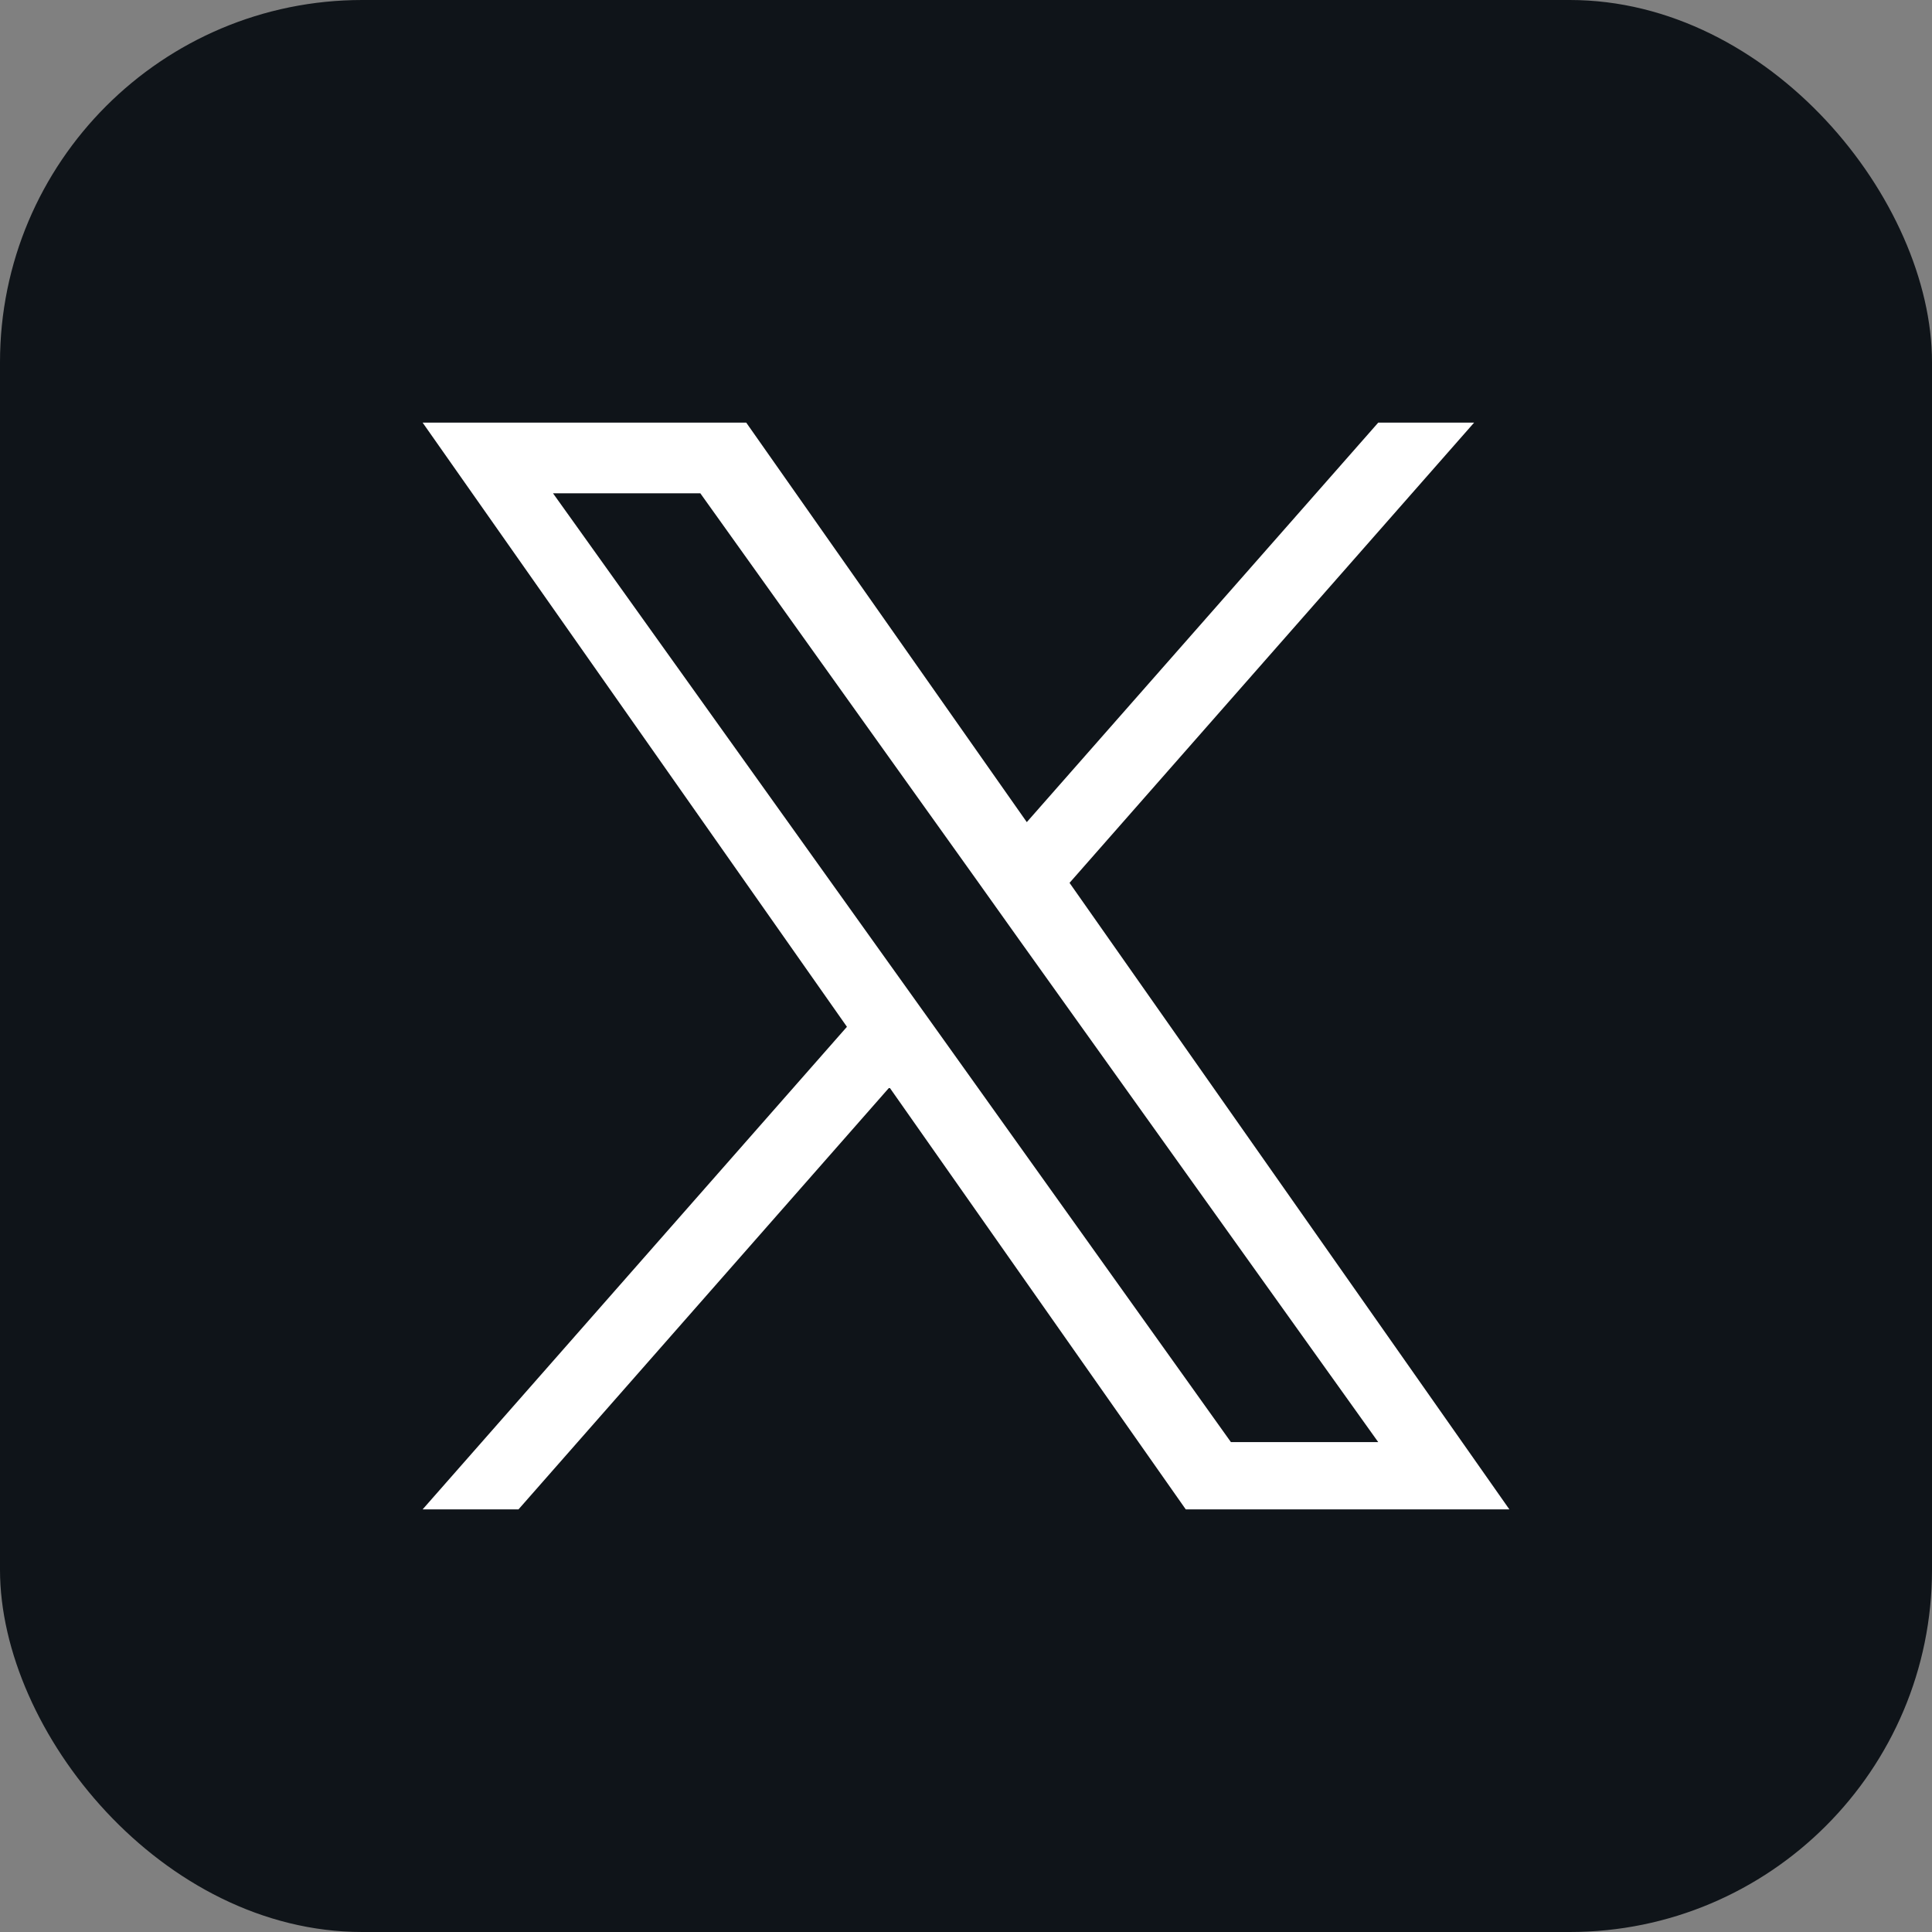
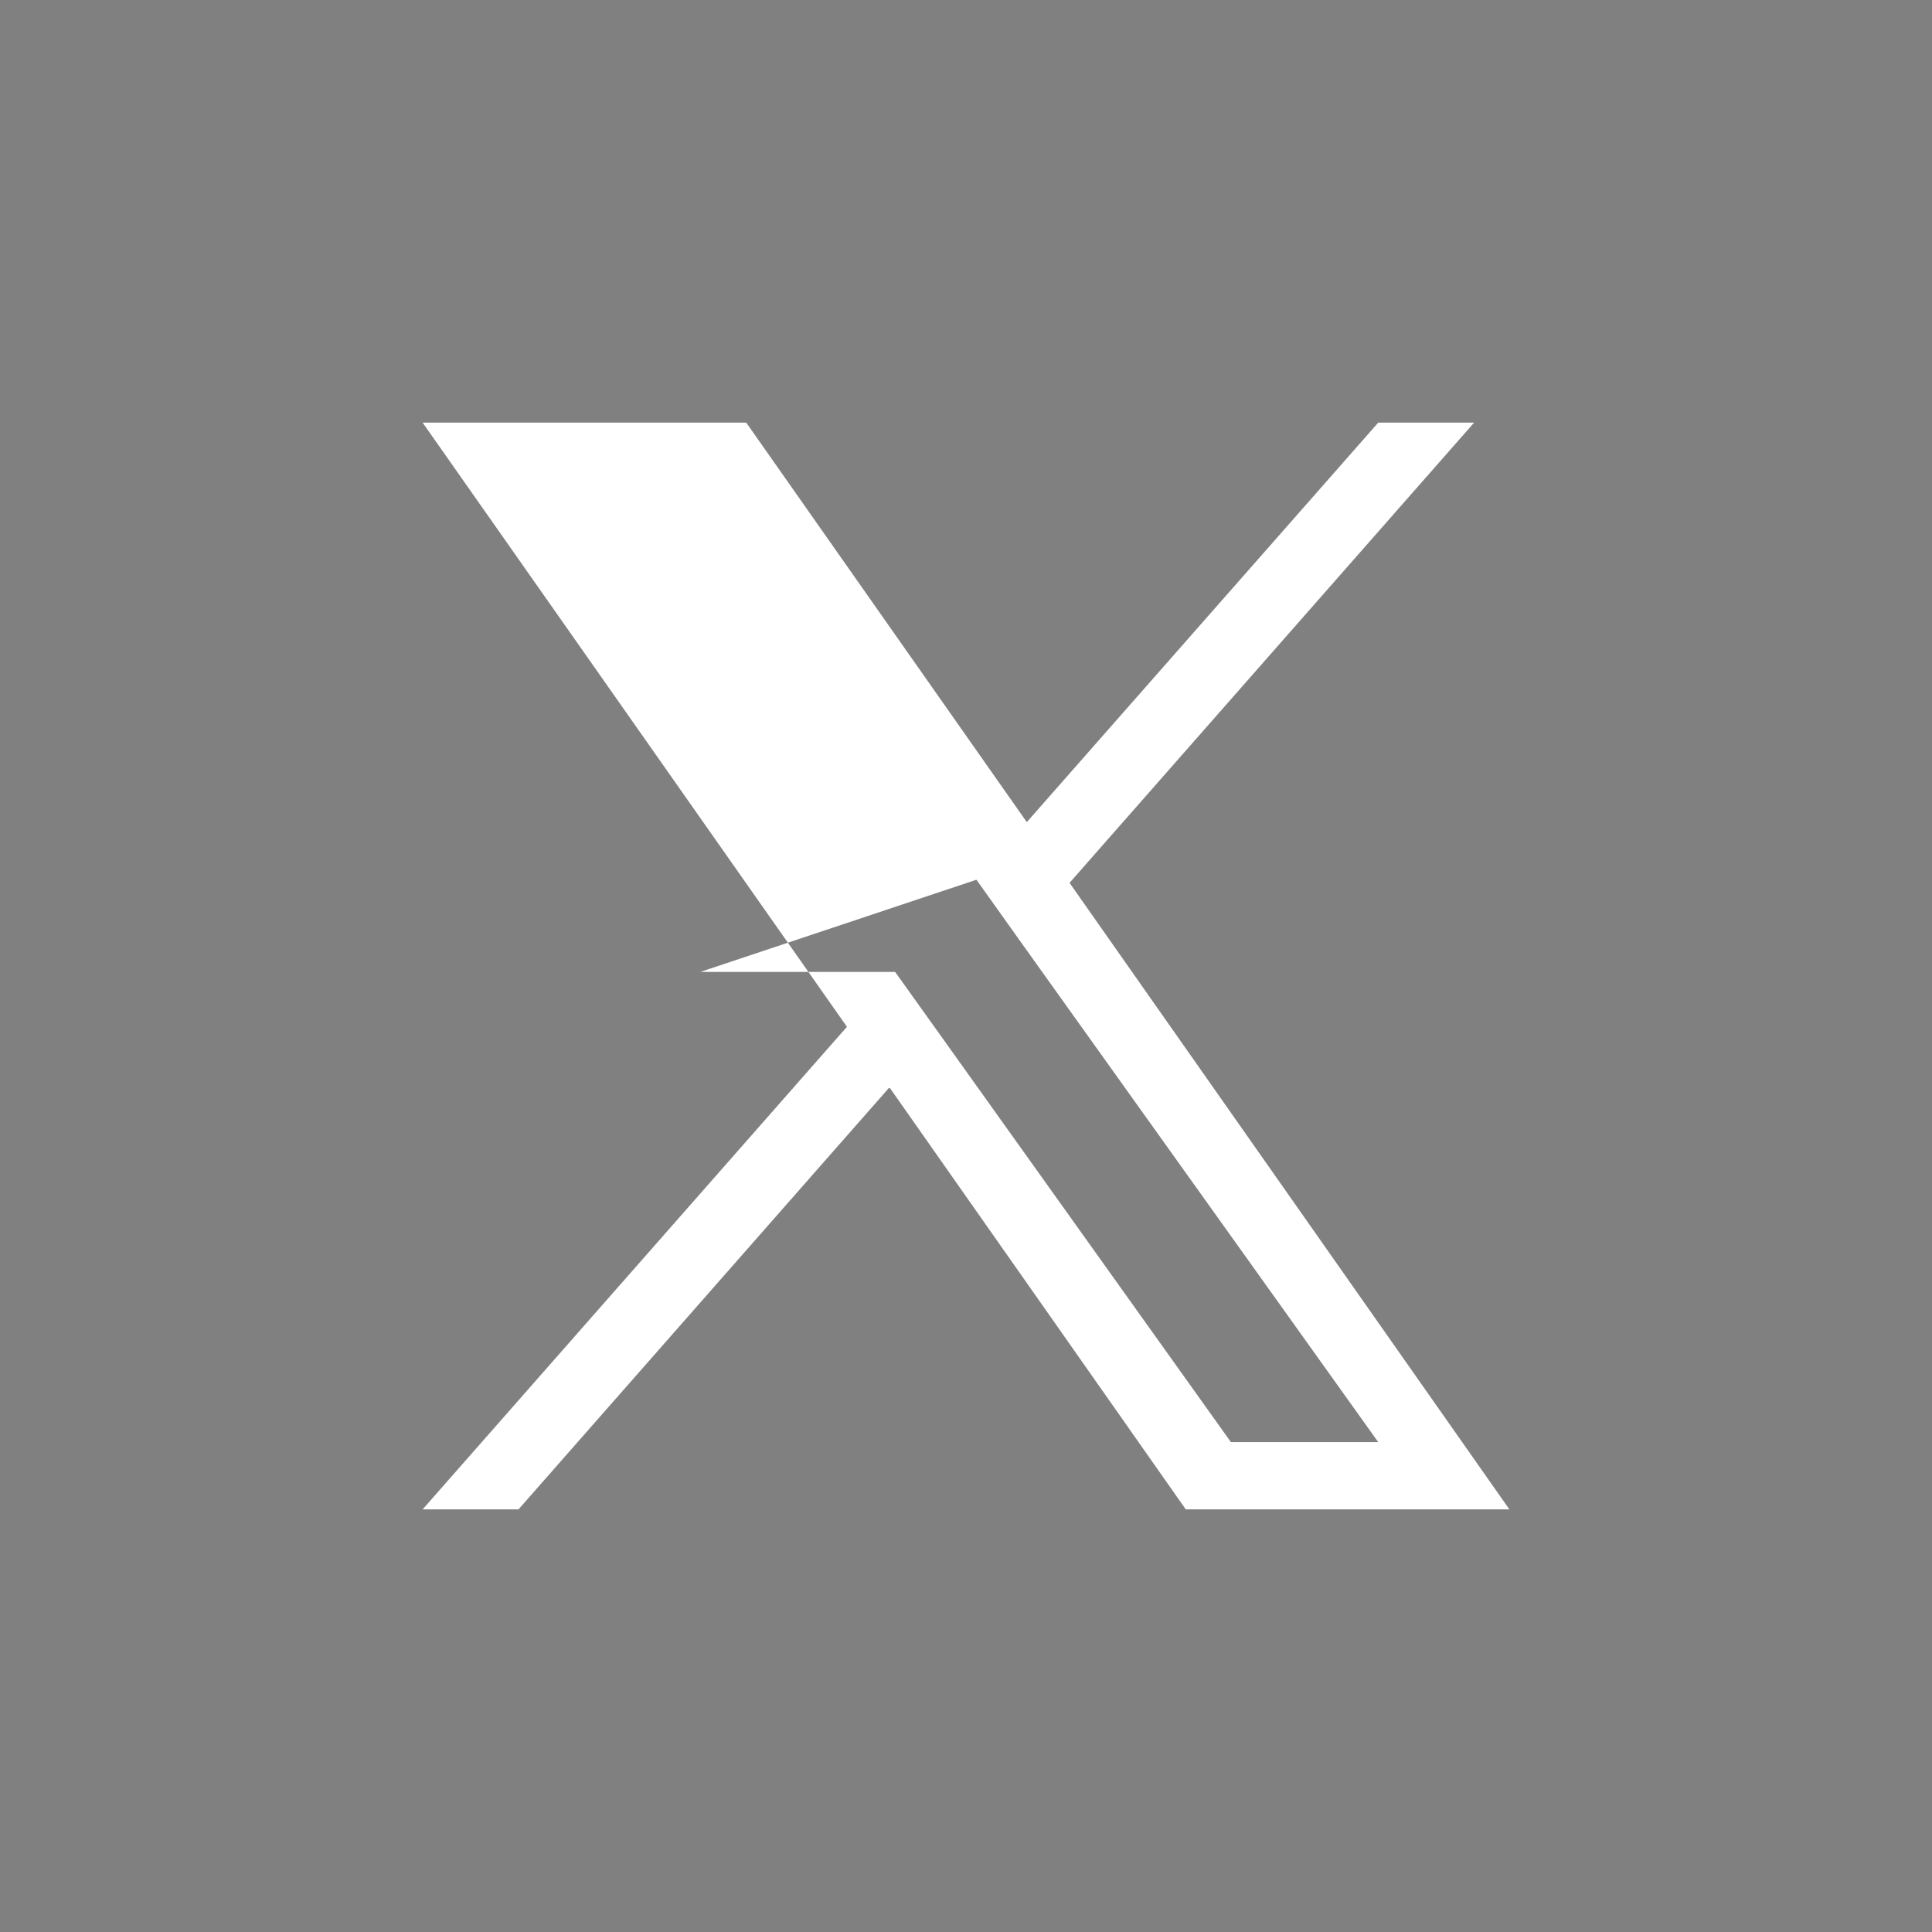
<svg xmlns="http://www.w3.org/2000/svg" width="32" height="32" viewBox="0 0 32 32" fill="none">
  <rect x="0" y="0" width="32" height="32" fill="#808080" stroke="none" />
  <g id="Frame 1000006123">
-     <rect width="32" height="32" rx="6" fill="#0F1419" />
-     <path id="Vector" d="M17.715 14.623L24.416 7H22.828L17.007 13.617L12.36 7H7L14.028 17.007L7 25H8.588L14.732 18.01L19.64 25H25L17.715 14.623ZM15.539 17.095L14.826 16.098L9.16 8.171H11.6L16.173 14.571L16.883 15.568L22.828 23.886H20.388L15.539 17.095Z" fill="white" />
+     <path id="Vector" d="M17.715 14.623L24.416 7H22.828L17.007 13.617L12.36 7H7L14.028 17.007L7 25H8.588L14.732 18.01L19.64 25H25L17.715 14.623ZM15.539 17.095L14.826 16.098H11.6L16.173 14.571L16.883 15.568L22.828 23.886H20.388L15.539 17.095Z" fill="white" />
  </g>
</svg>